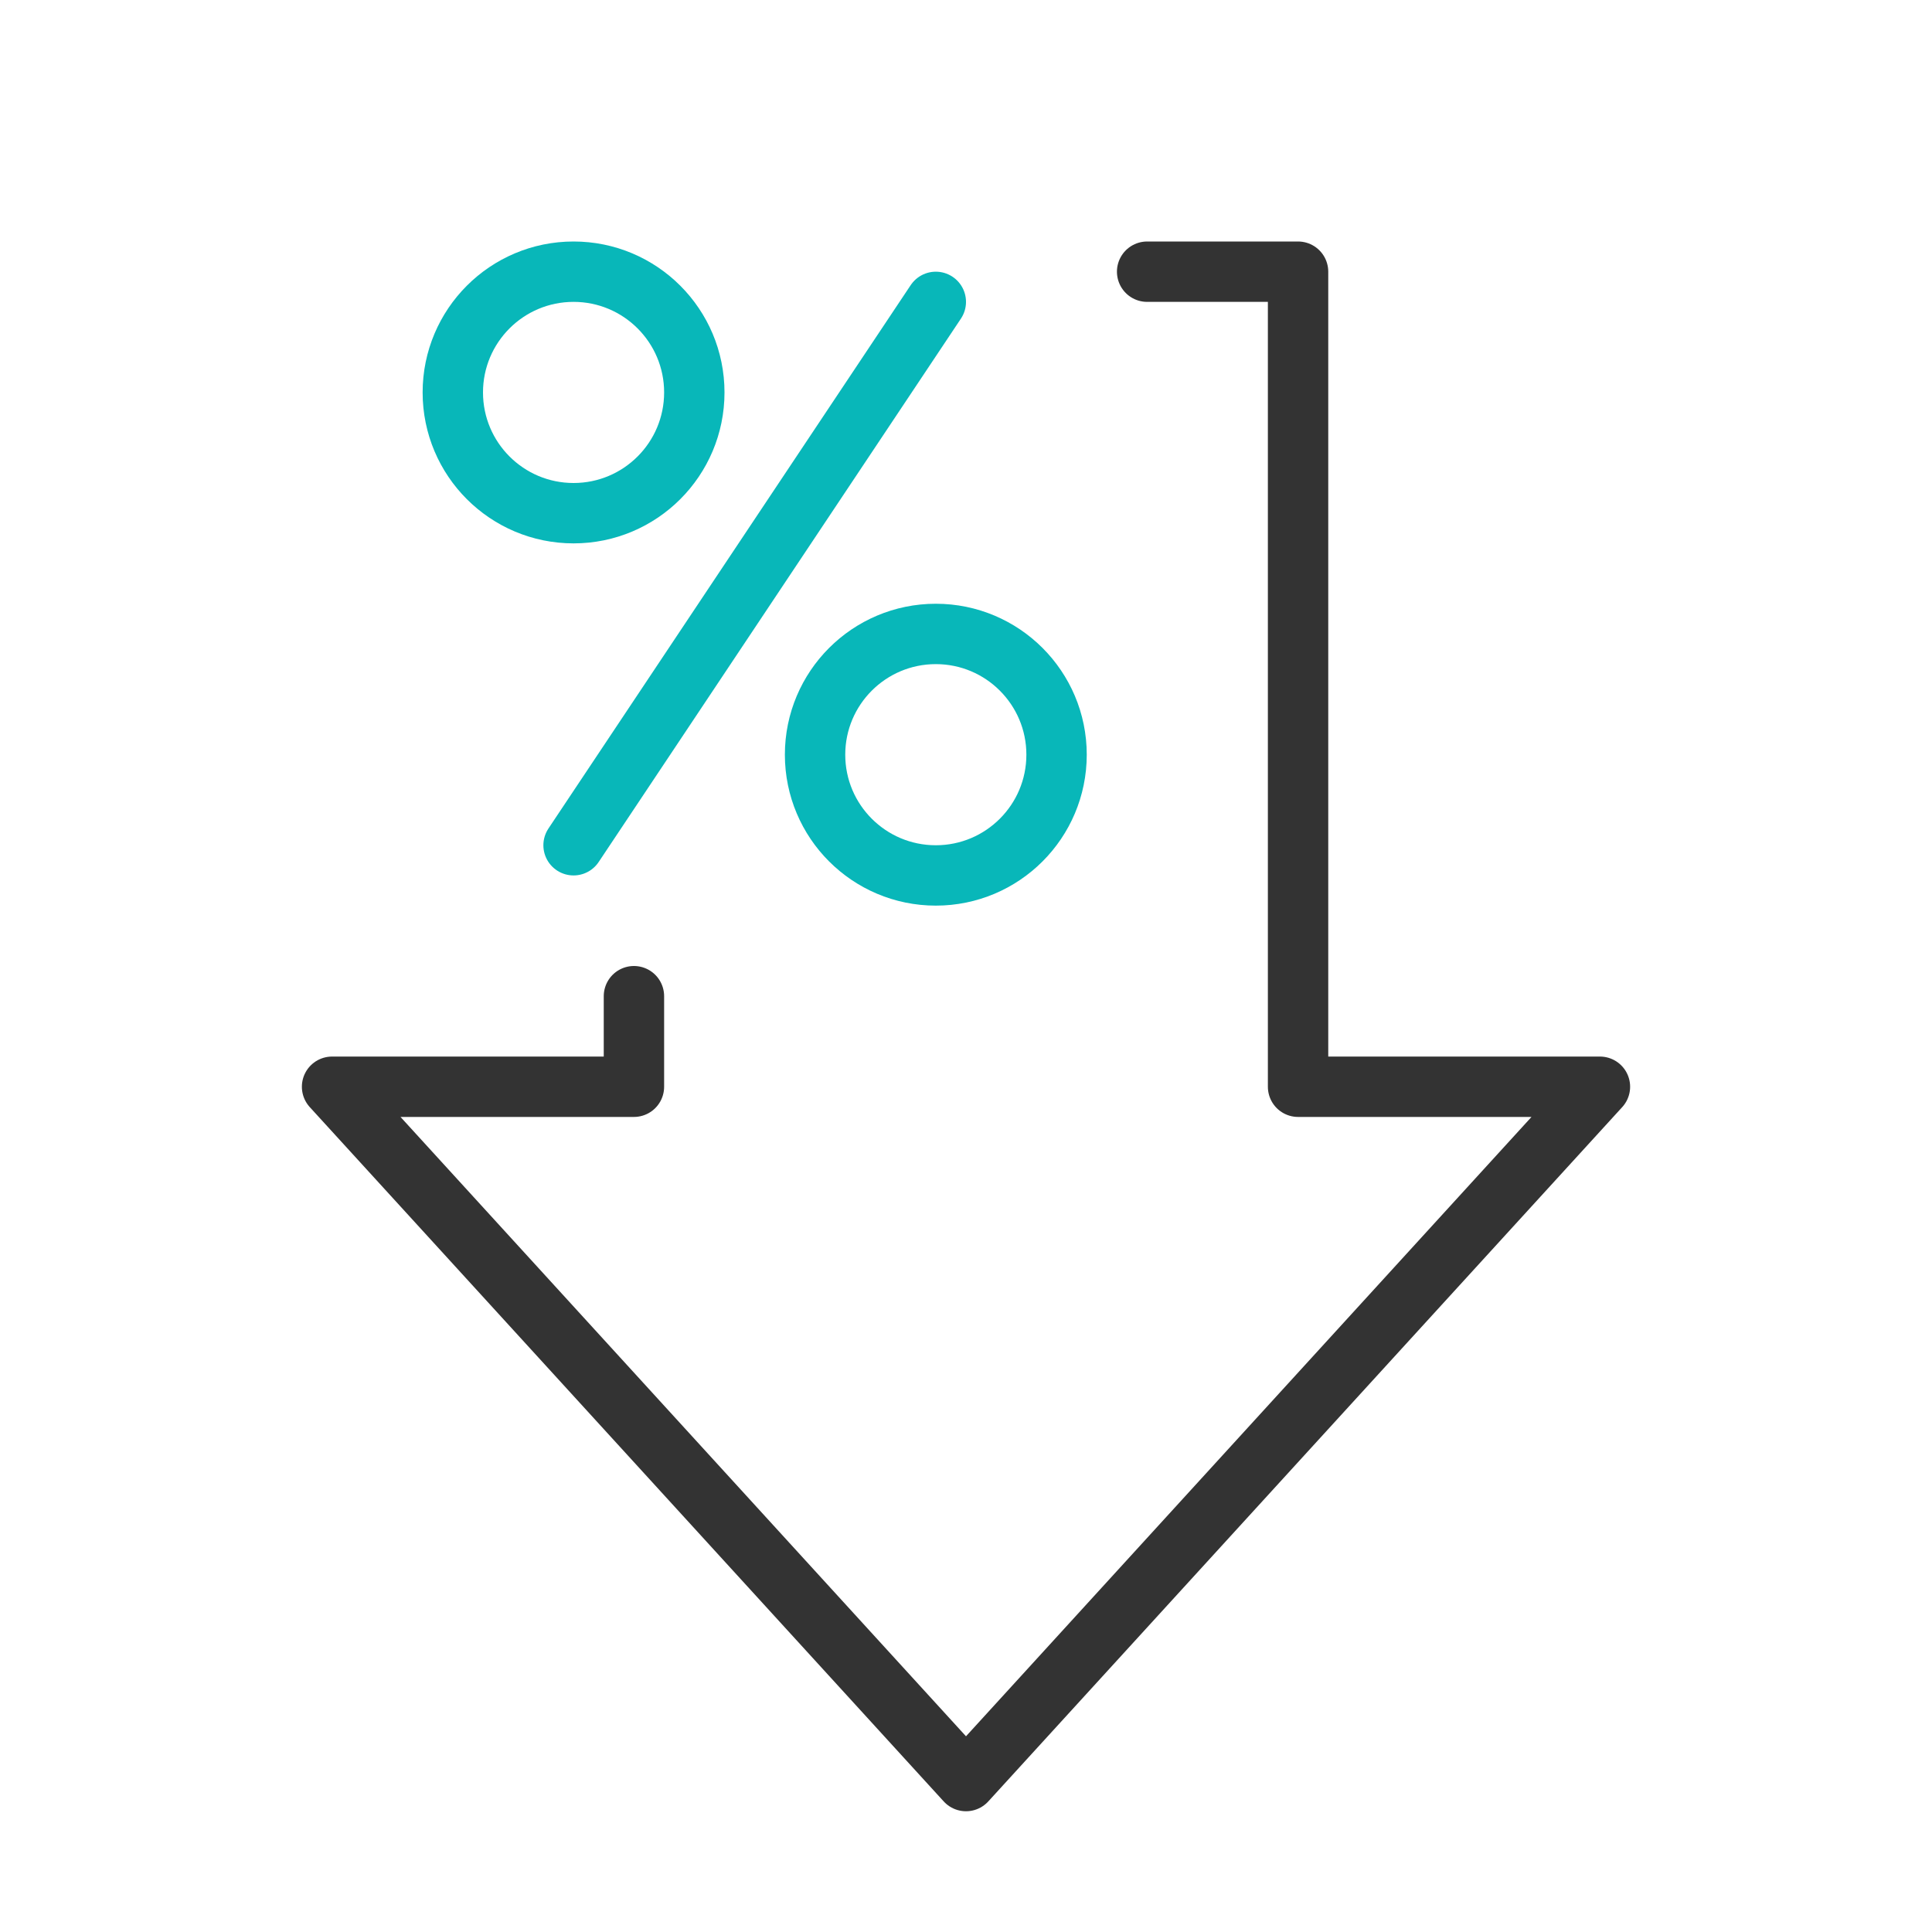
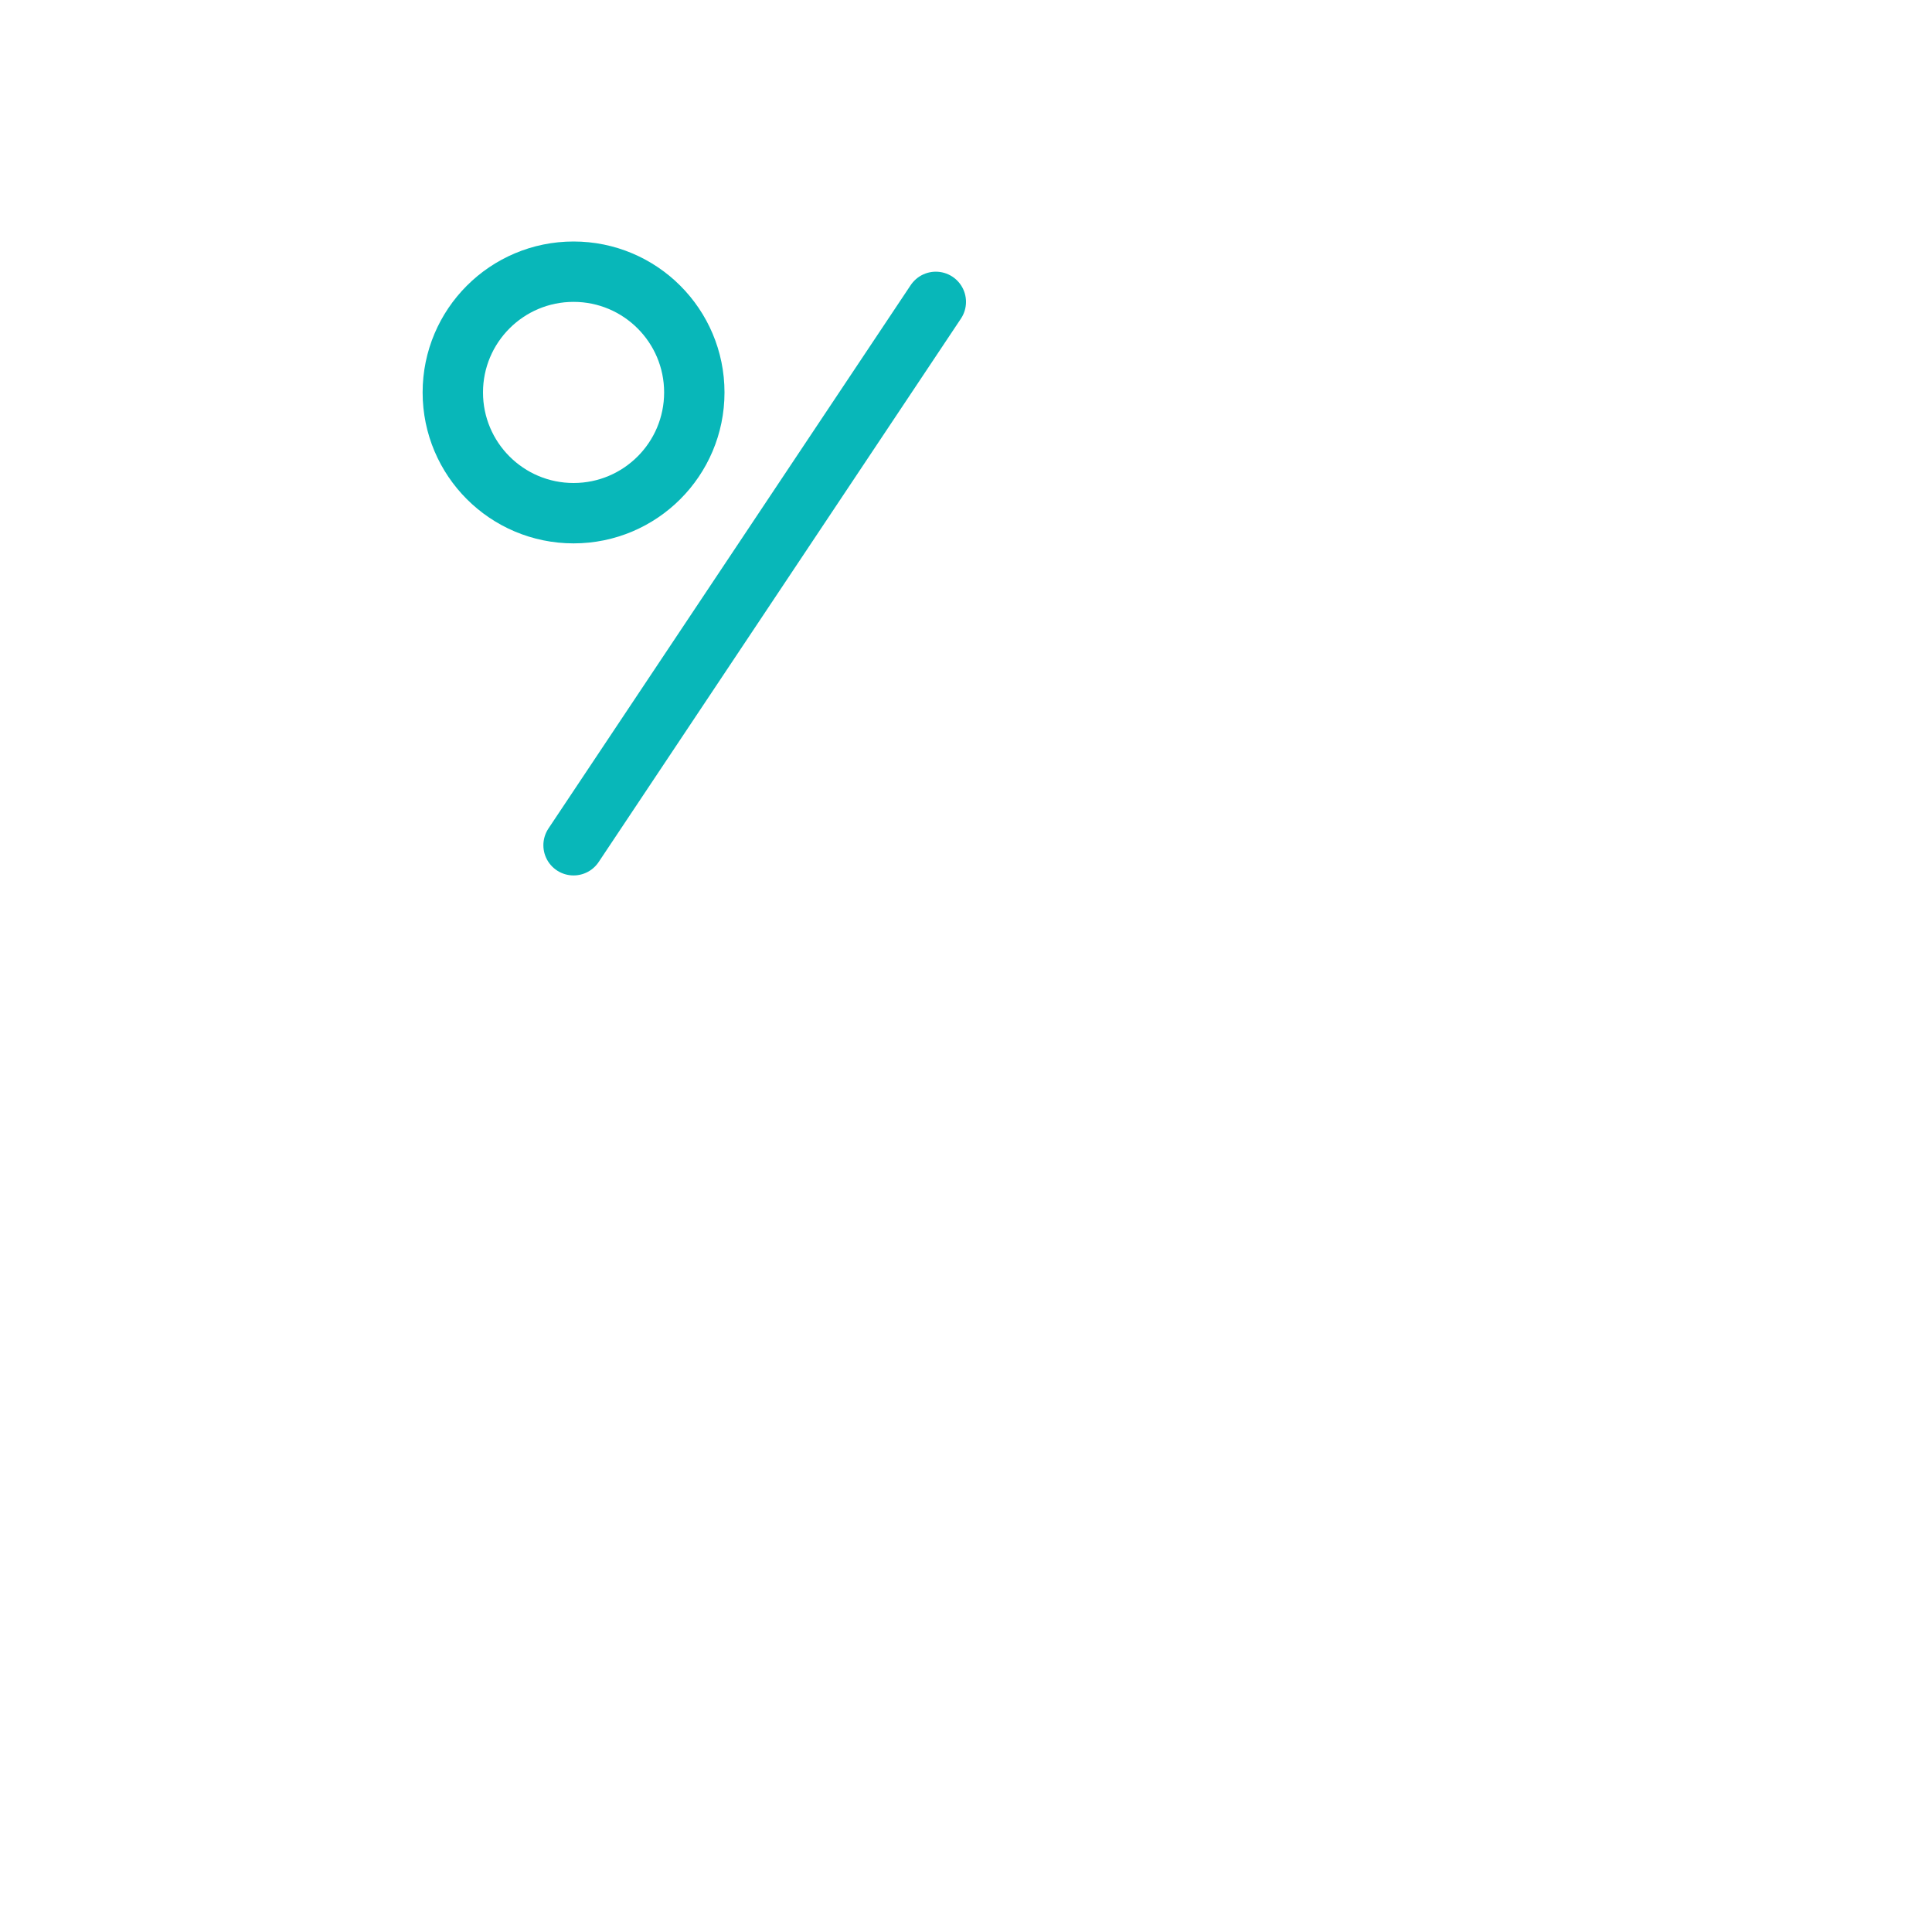
<svg xmlns="http://www.w3.org/2000/svg" viewBox="0 0 64 64" width="64" height="64">
  <g fill="none" stroke-linecap="round" stroke-linejoin="round" stroke-width="2">
-     <path d="m21 33v3h-10l21 23 21-23h-10v-27h-5" stroke="#333" />
    <g stroke="#08b7b9">
      <path d="m31 10-12 18" />
-       <circle cx="31" cy="25" r="4" />
      <circle cx="19" cy="13" r="4" />
    </g>
  </g>
</svg>